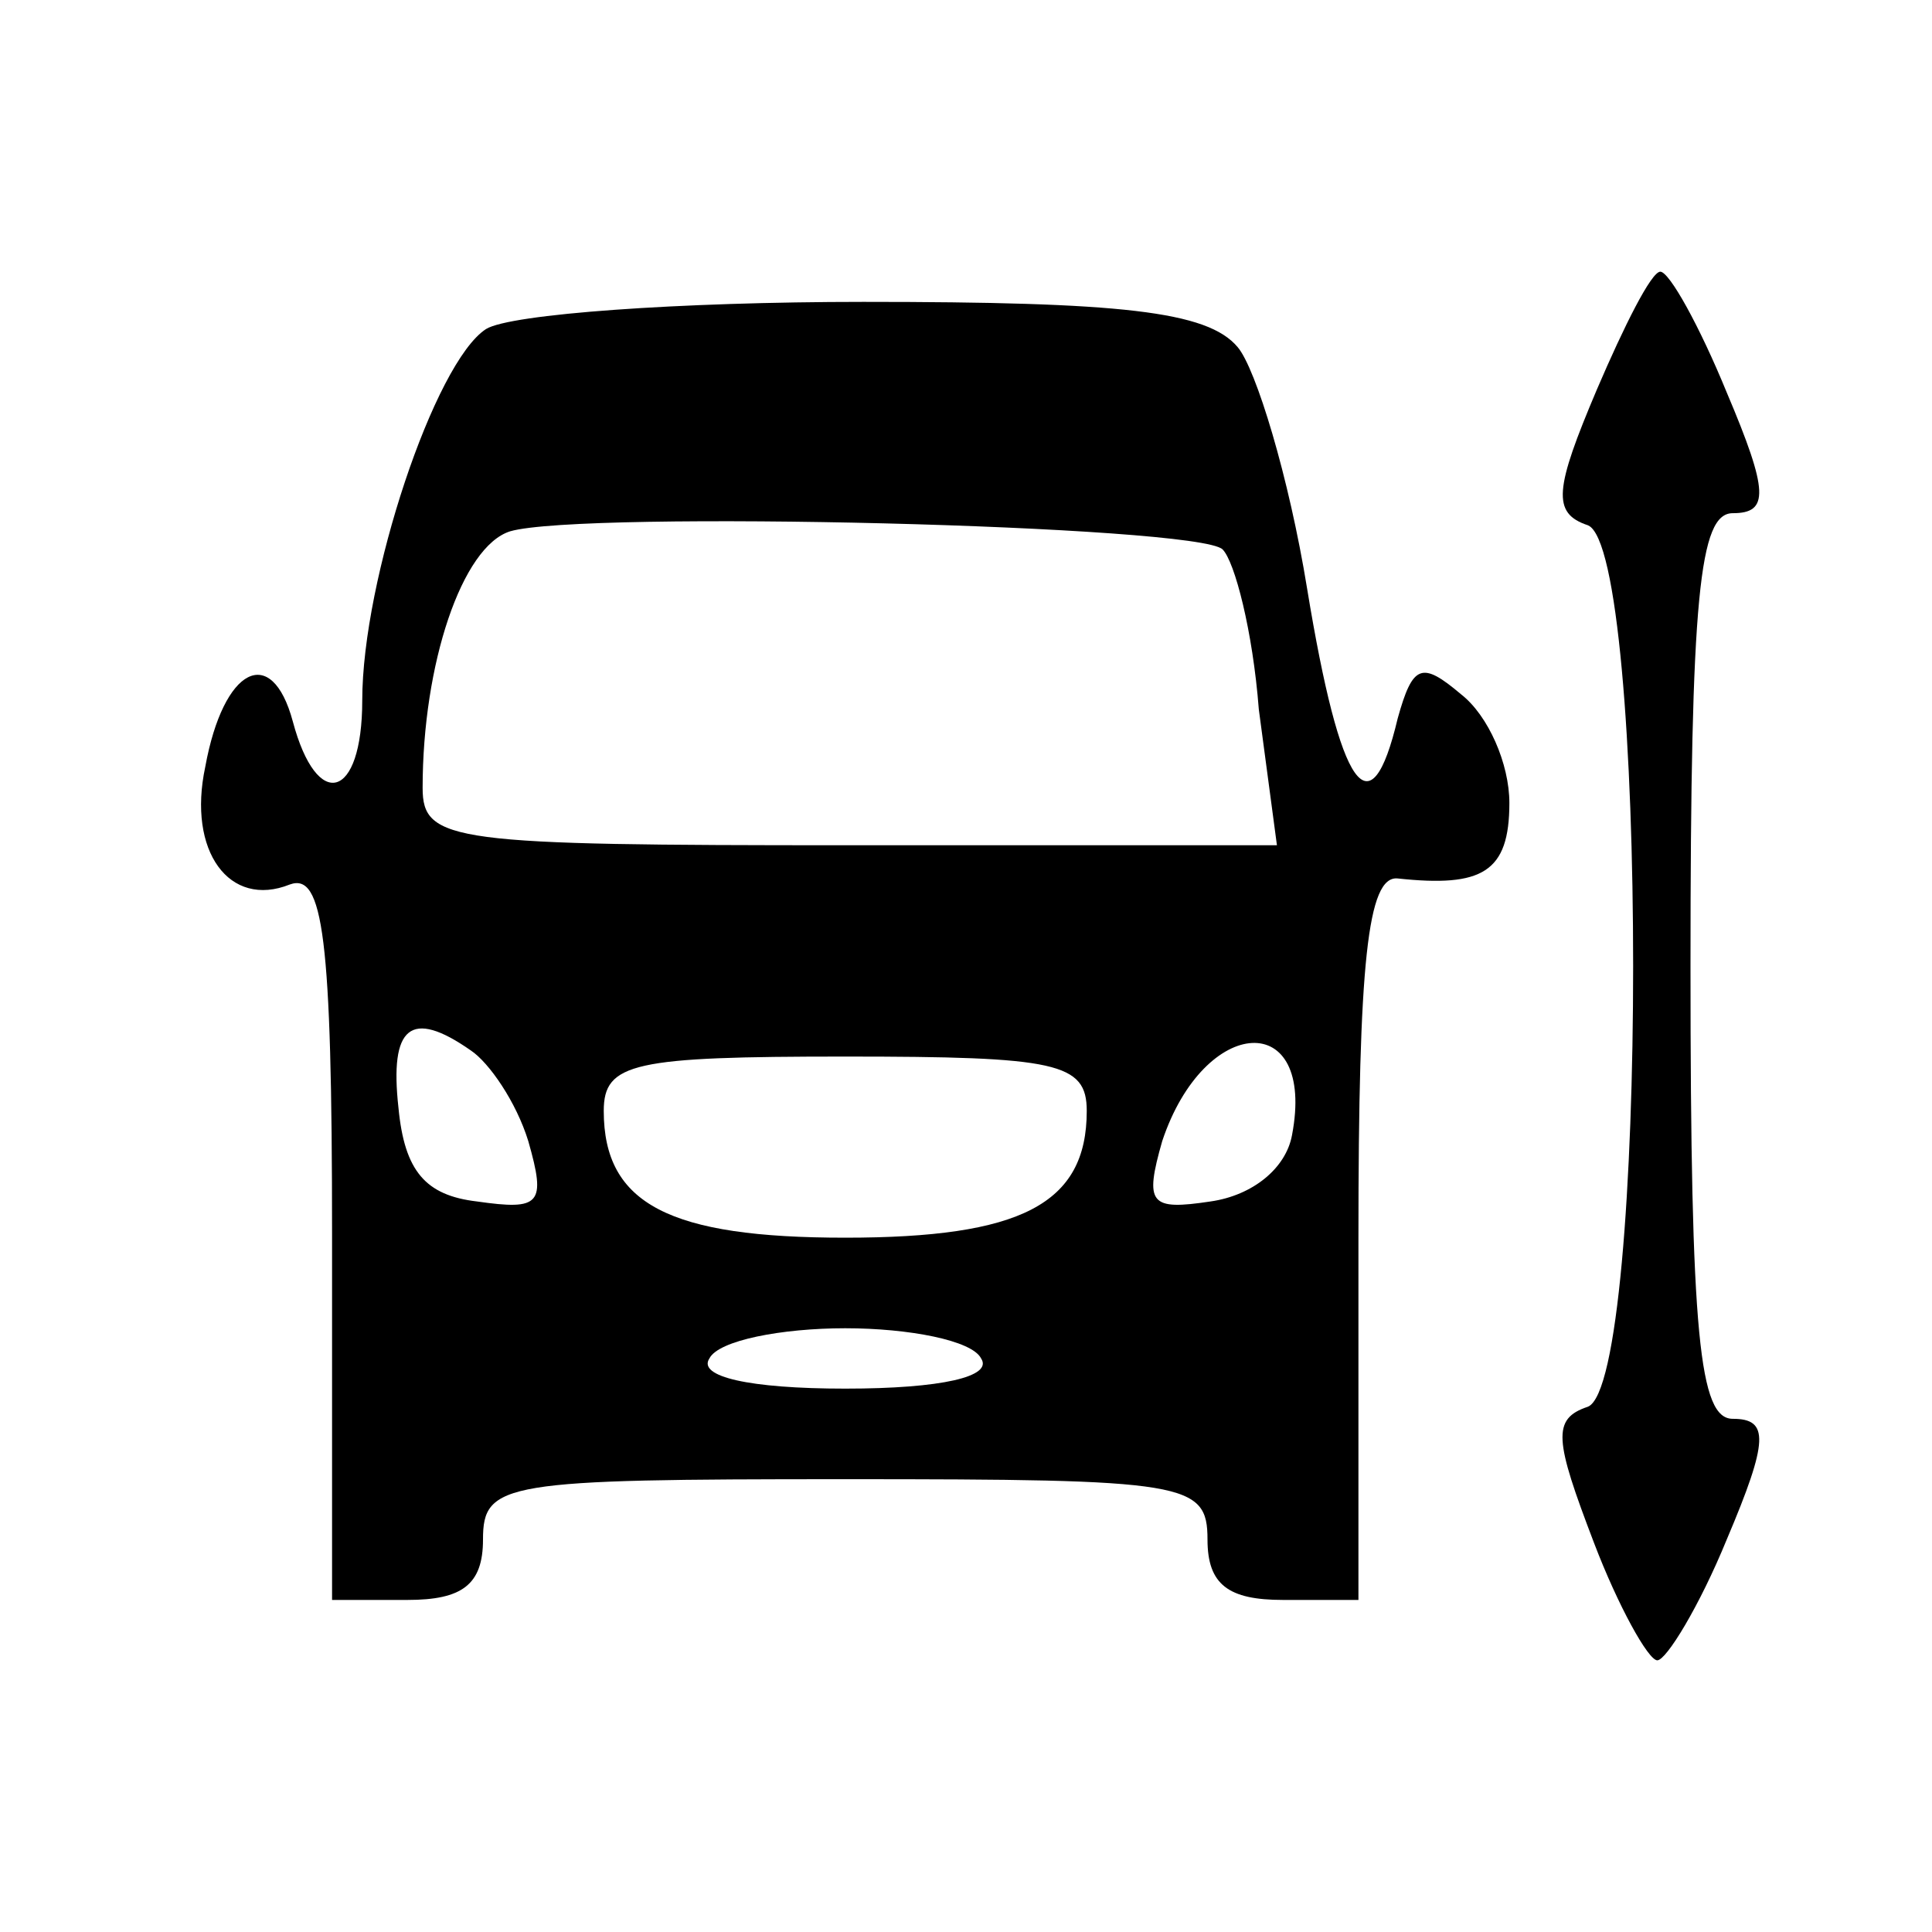
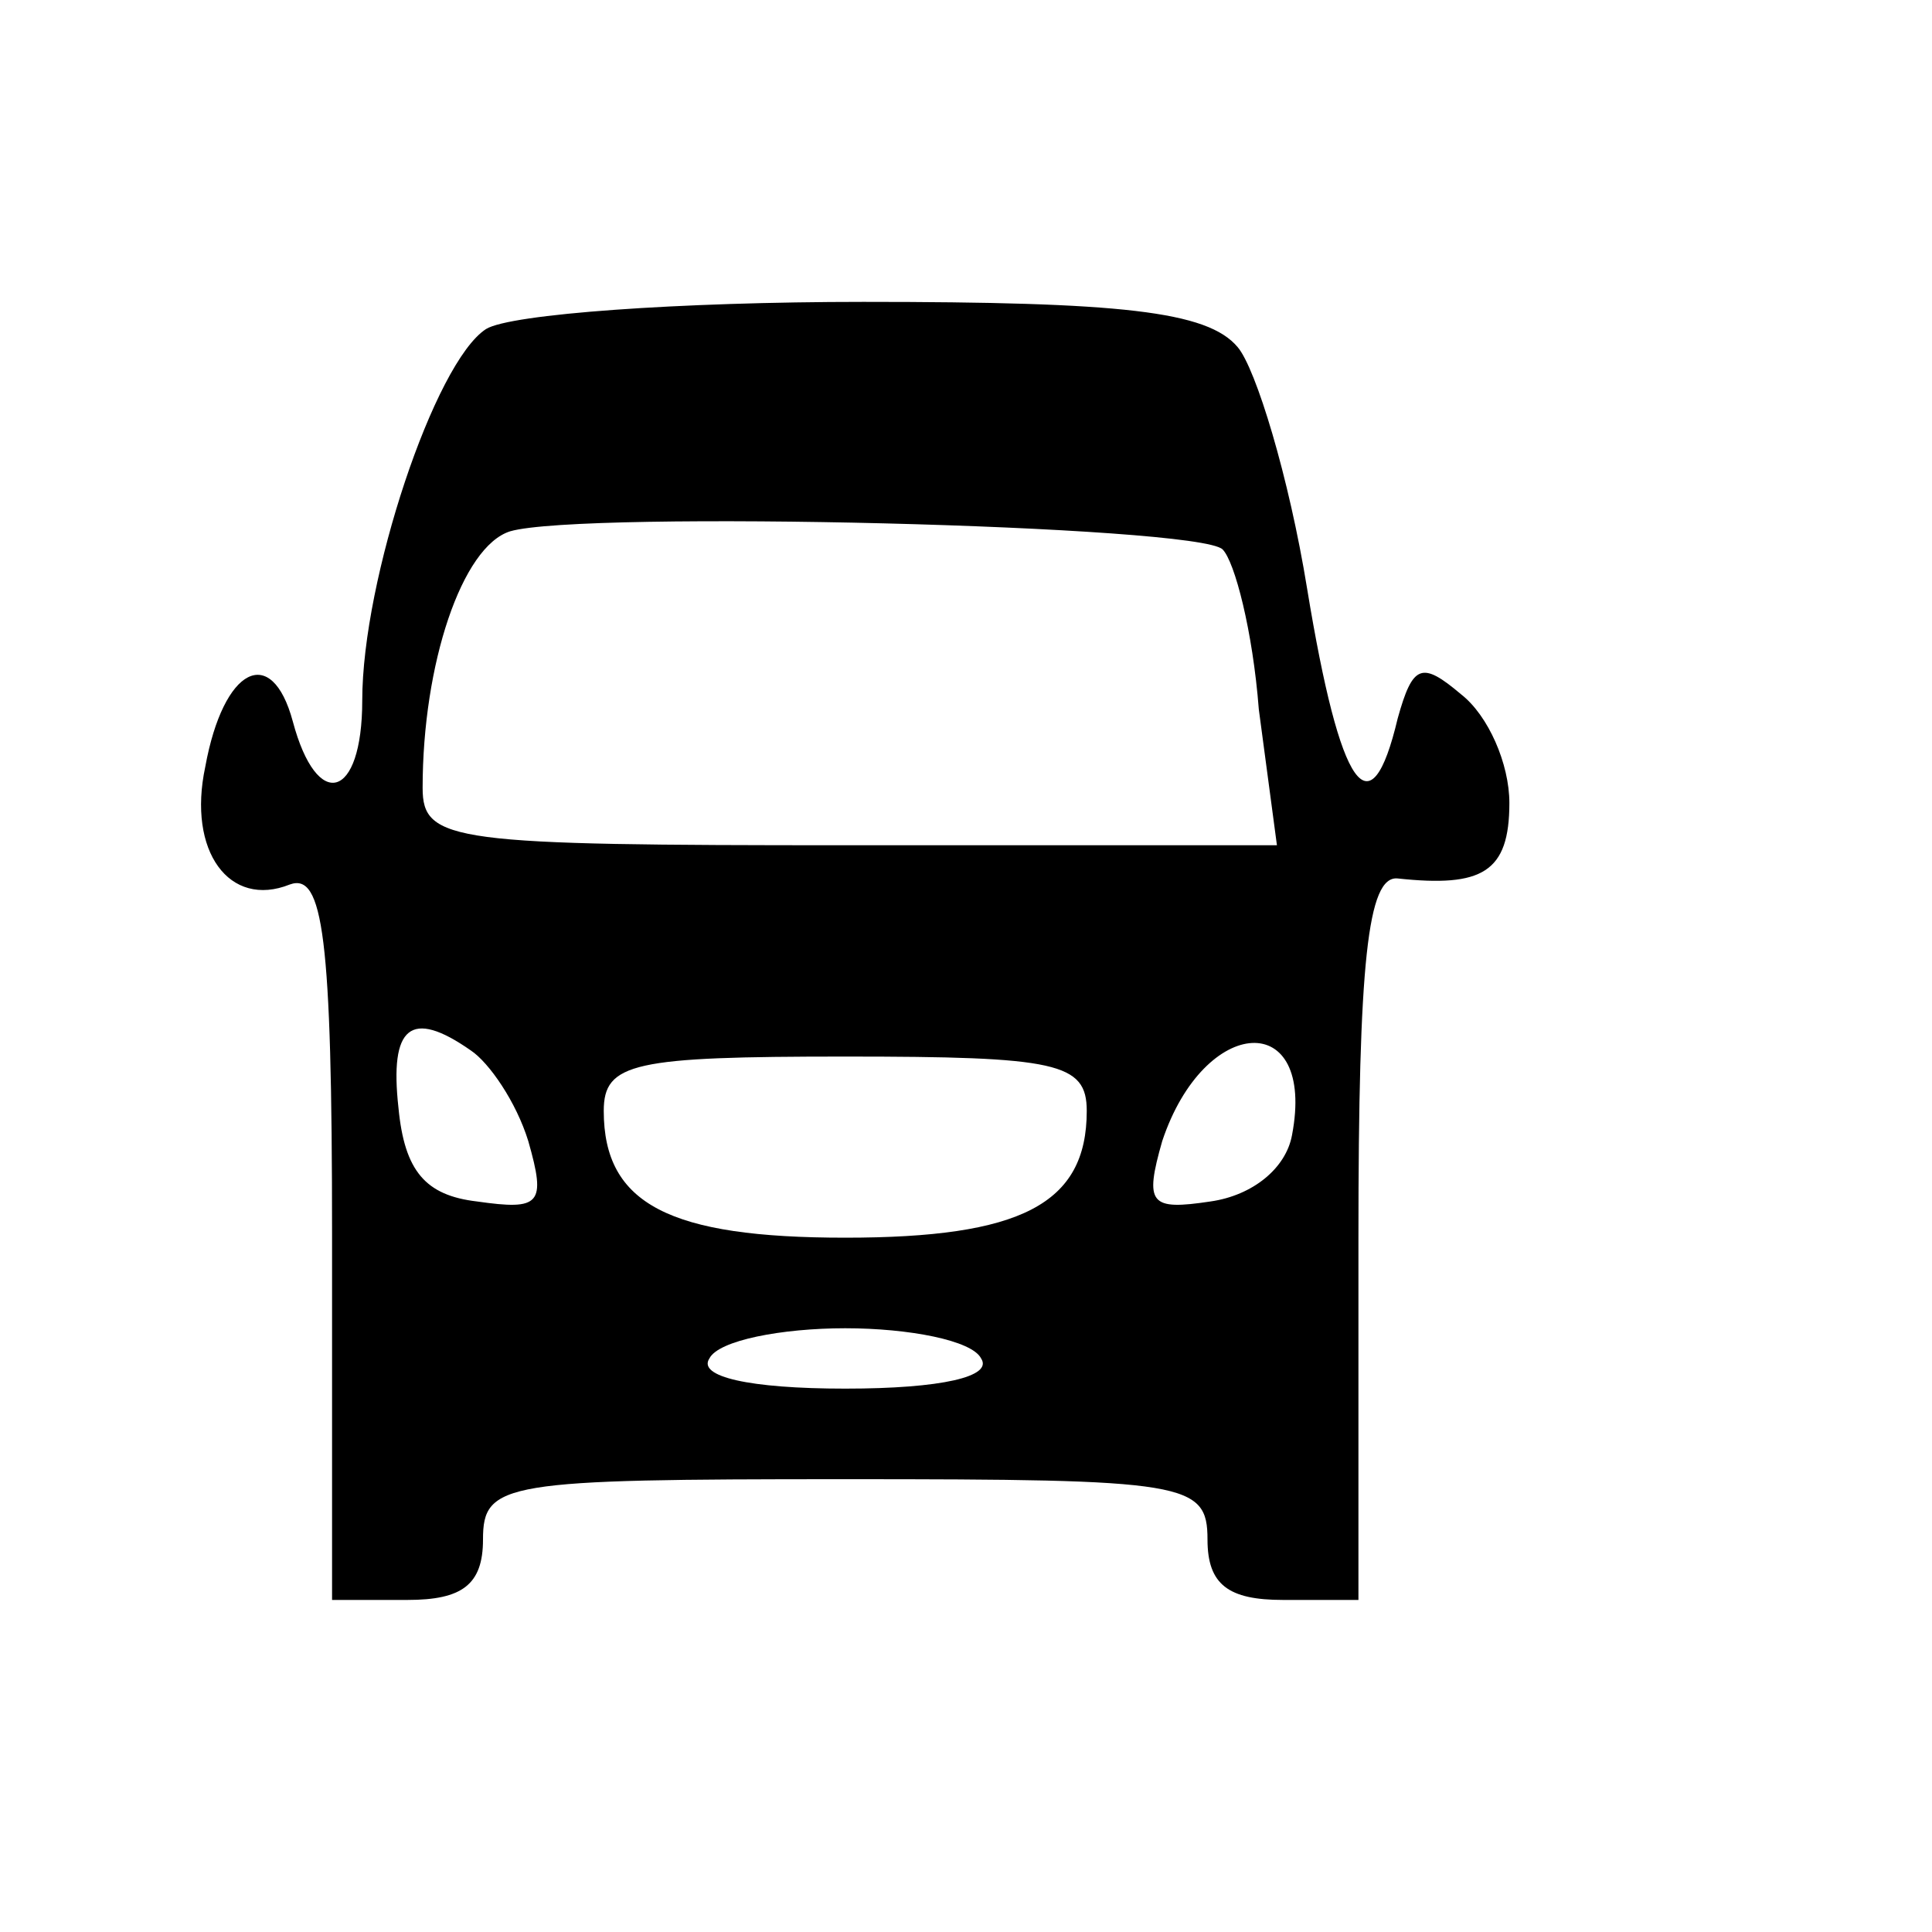
<svg xmlns="http://www.w3.org/2000/svg" version="1.0" width="64pt" height="64pt" viewBox="0 0 64 64" preserveAspectRatio="xMidYMid meet">
  <g transform="translate(0,64) scale(0.1,-0.1)" fill="#000000" stroke="none">
-     <path d="M529 511 c-14 -33 -15 -41 -3 -45 20 -8 20 -284 0 -292 -12 -4 -11 -11 2 -45 8 -21 18 -39 21 -39 3 0 14 18 23 40 14 33 14 40 2 40 -11 0 -14 27 -14 150 0 123 3 150 14 150 12 0 12 7 -2 40 -9 22 -19 40 -22 40 -3 0 -12 -18 -21 -39z" />
    <path d="M161 531 c-17 -11 -41 -83 -41 -123 0 -33 -15 -37 -23 -7 -7 26 -23 18 -29 -15 -6 -28 8 -47 28 -39 11 4 14 -17 14 -116 l0 -121 25 0 c18 0 25 5 25 20 0 19 7 20 120 20 113 0 120 -1 120 -20 0 -15 7 -20 25 -20 l25 0 0 120 c0 91 3 120 13 119 28 -3 37 2 37 25 0 13 -7 29 -16 36 -13 11 -16 10 -21 -8 -9 -38 -19 -24 -30 43 -6 37 -17 73 -23 80 -10 12 -39 15 -124 15 -61 0 -117 -4 -125 -9z m244 -73 c4 -4 10 -27 12 -53 l6 -45 -142 0 c-131 0 -141 1 -141 19 0 41 13 80 29 85 24 7 228 2 236 -6z m-249 -166 c6 -4 15 -17 19 -30 6 -21 4 -23 -17 -20 -17 2 -24 10 -26 31 -3 27 4 33 24 19z m272 -28 c-2 -11 -13 -20 -27 -22 -20 -3 -22 -1 -16 20 14 42 51 44 43 2z m-68 8 c0 -31 -22 -42 -80 -42 -58 0 -80 11 -80 42 0 16 10 18 80 18 70 0 80 -2 80 -18z m-35 -82 c4 -6 -13 -10 -45 -10 -32 0 -49 4 -45 10 3 6 24 10 45 10 21 0 42 -4 45 -10z" />
  </g>
</svg>